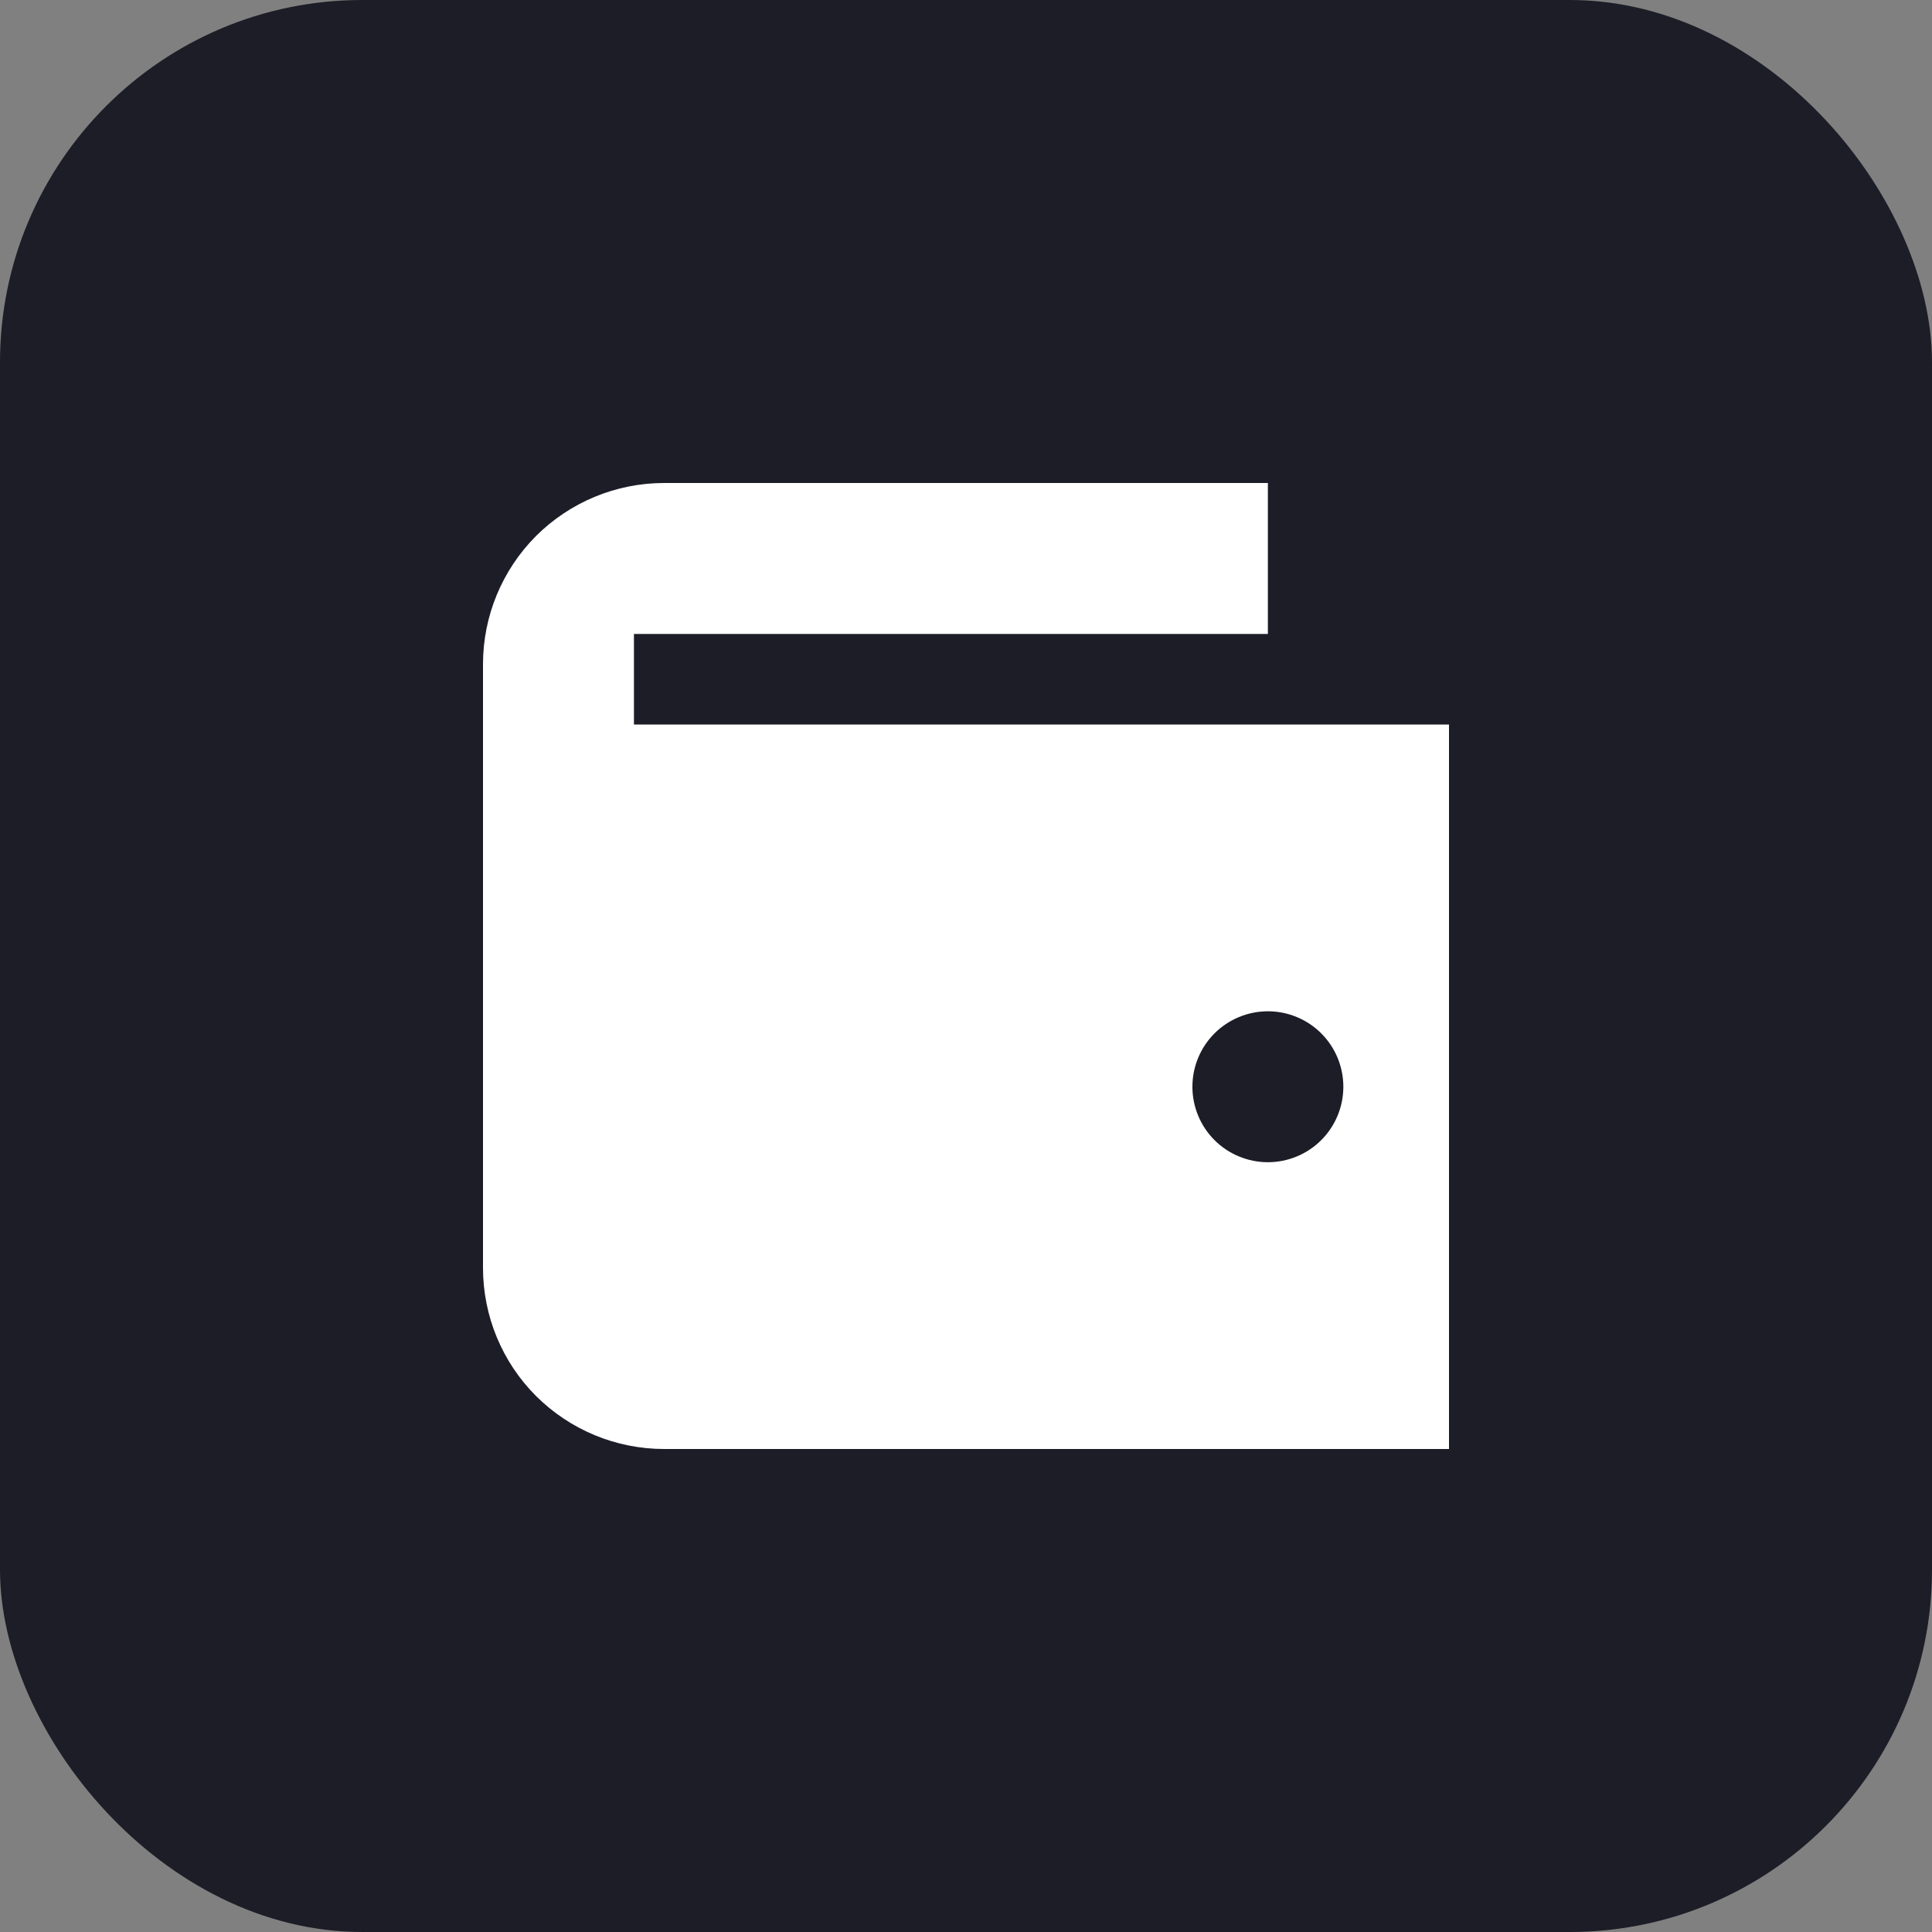
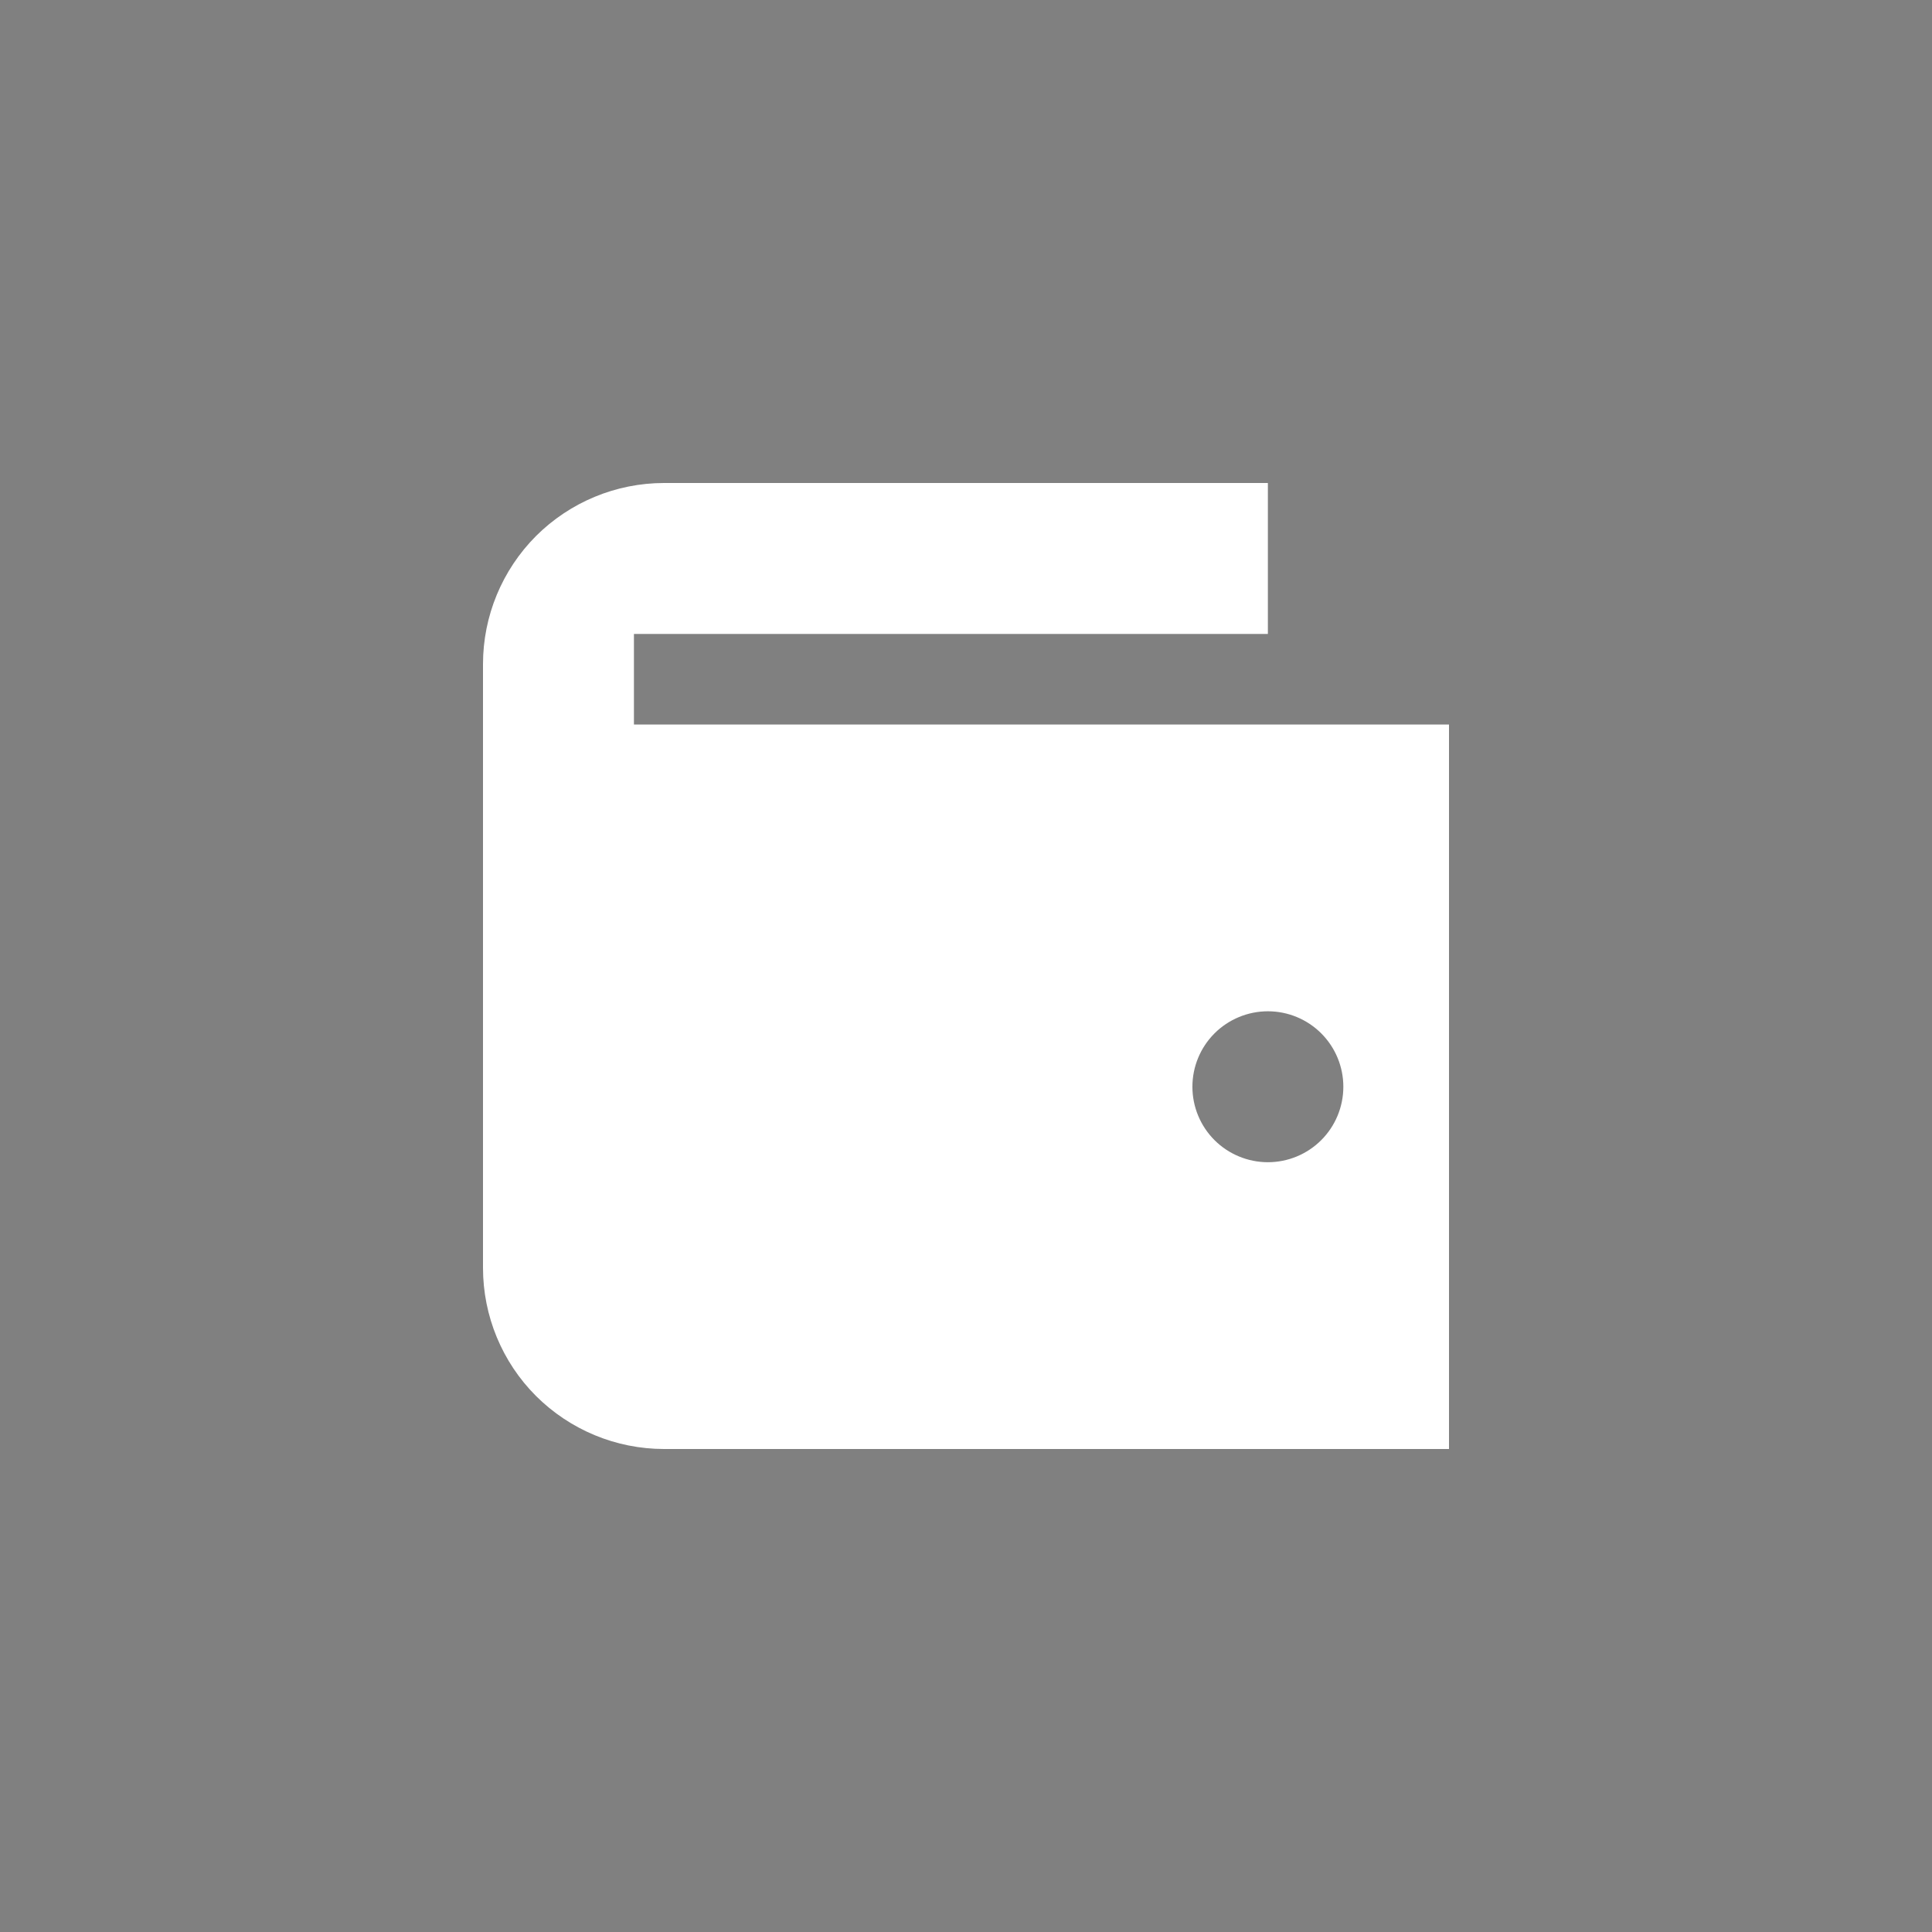
<svg xmlns="http://www.w3.org/2000/svg" width="16" height="16" viewBox="0 0 16 16" fill="none">
  <rect x="0" y="0" width="16" height="16" fill="#808080" stroke="none" />
-   <rect width="16" height="16" rx="3" fill="#1C1D27" />
-   <path fill-rule="evenodd" clip-rule="evenodd" d="M5.25 6H12V12H5.5C5.102 12 4.721 11.842 4.439 11.561C4.158 11.28 4 10.898 4 10.5V5.5C4 5.102 4.158 4.721 4.439 4.439C4.721 4.158 5.102 4 5.5 4H10.5V5.25H5.25V6ZM10.5 9.625C10.666 9.625 10.825 9.559 10.942 9.442C11.059 9.325 11.125 9.166 11.125 9C11.125 8.834 11.059 8.675 10.942 8.558C10.825 8.441 10.666 8.375 10.5 8.375C10.335 8.375 10.175 8.441 10.058 8.558C9.941 8.675 9.875 8.834 9.875 9C9.875 9.166 9.941 9.325 10.058 9.442C10.175 9.559 10.335 9.625 10.5 9.625Z" fill="white" />
+   <path fill-rule="evenodd" clip-rule="evenodd" d="M5.25 6H12V12H5.5C5.102 12 4.721 11.842 4.439 11.561C4.158 11.28 4 10.898 4 10.5V5.5C4 5.102 4.158 4.721 4.439 4.439C4.721 4.158 5.102 4 5.5 4H10.5V5.25H5.25ZM10.5 9.625C10.666 9.625 10.825 9.559 10.942 9.442C11.059 9.325 11.125 9.166 11.125 9C11.125 8.834 11.059 8.675 10.942 8.558C10.825 8.441 10.666 8.375 10.5 8.375C10.335 8.375 10.175 8.441 10.058 8.558C9.941 8.675 9.875 8.834 9.875 9C9.875 9.166 9.941 9.325 10.058 9.442C10.175 9.559 10.335 9.625 10.5 9.625Z" fill="white" />
</svg>